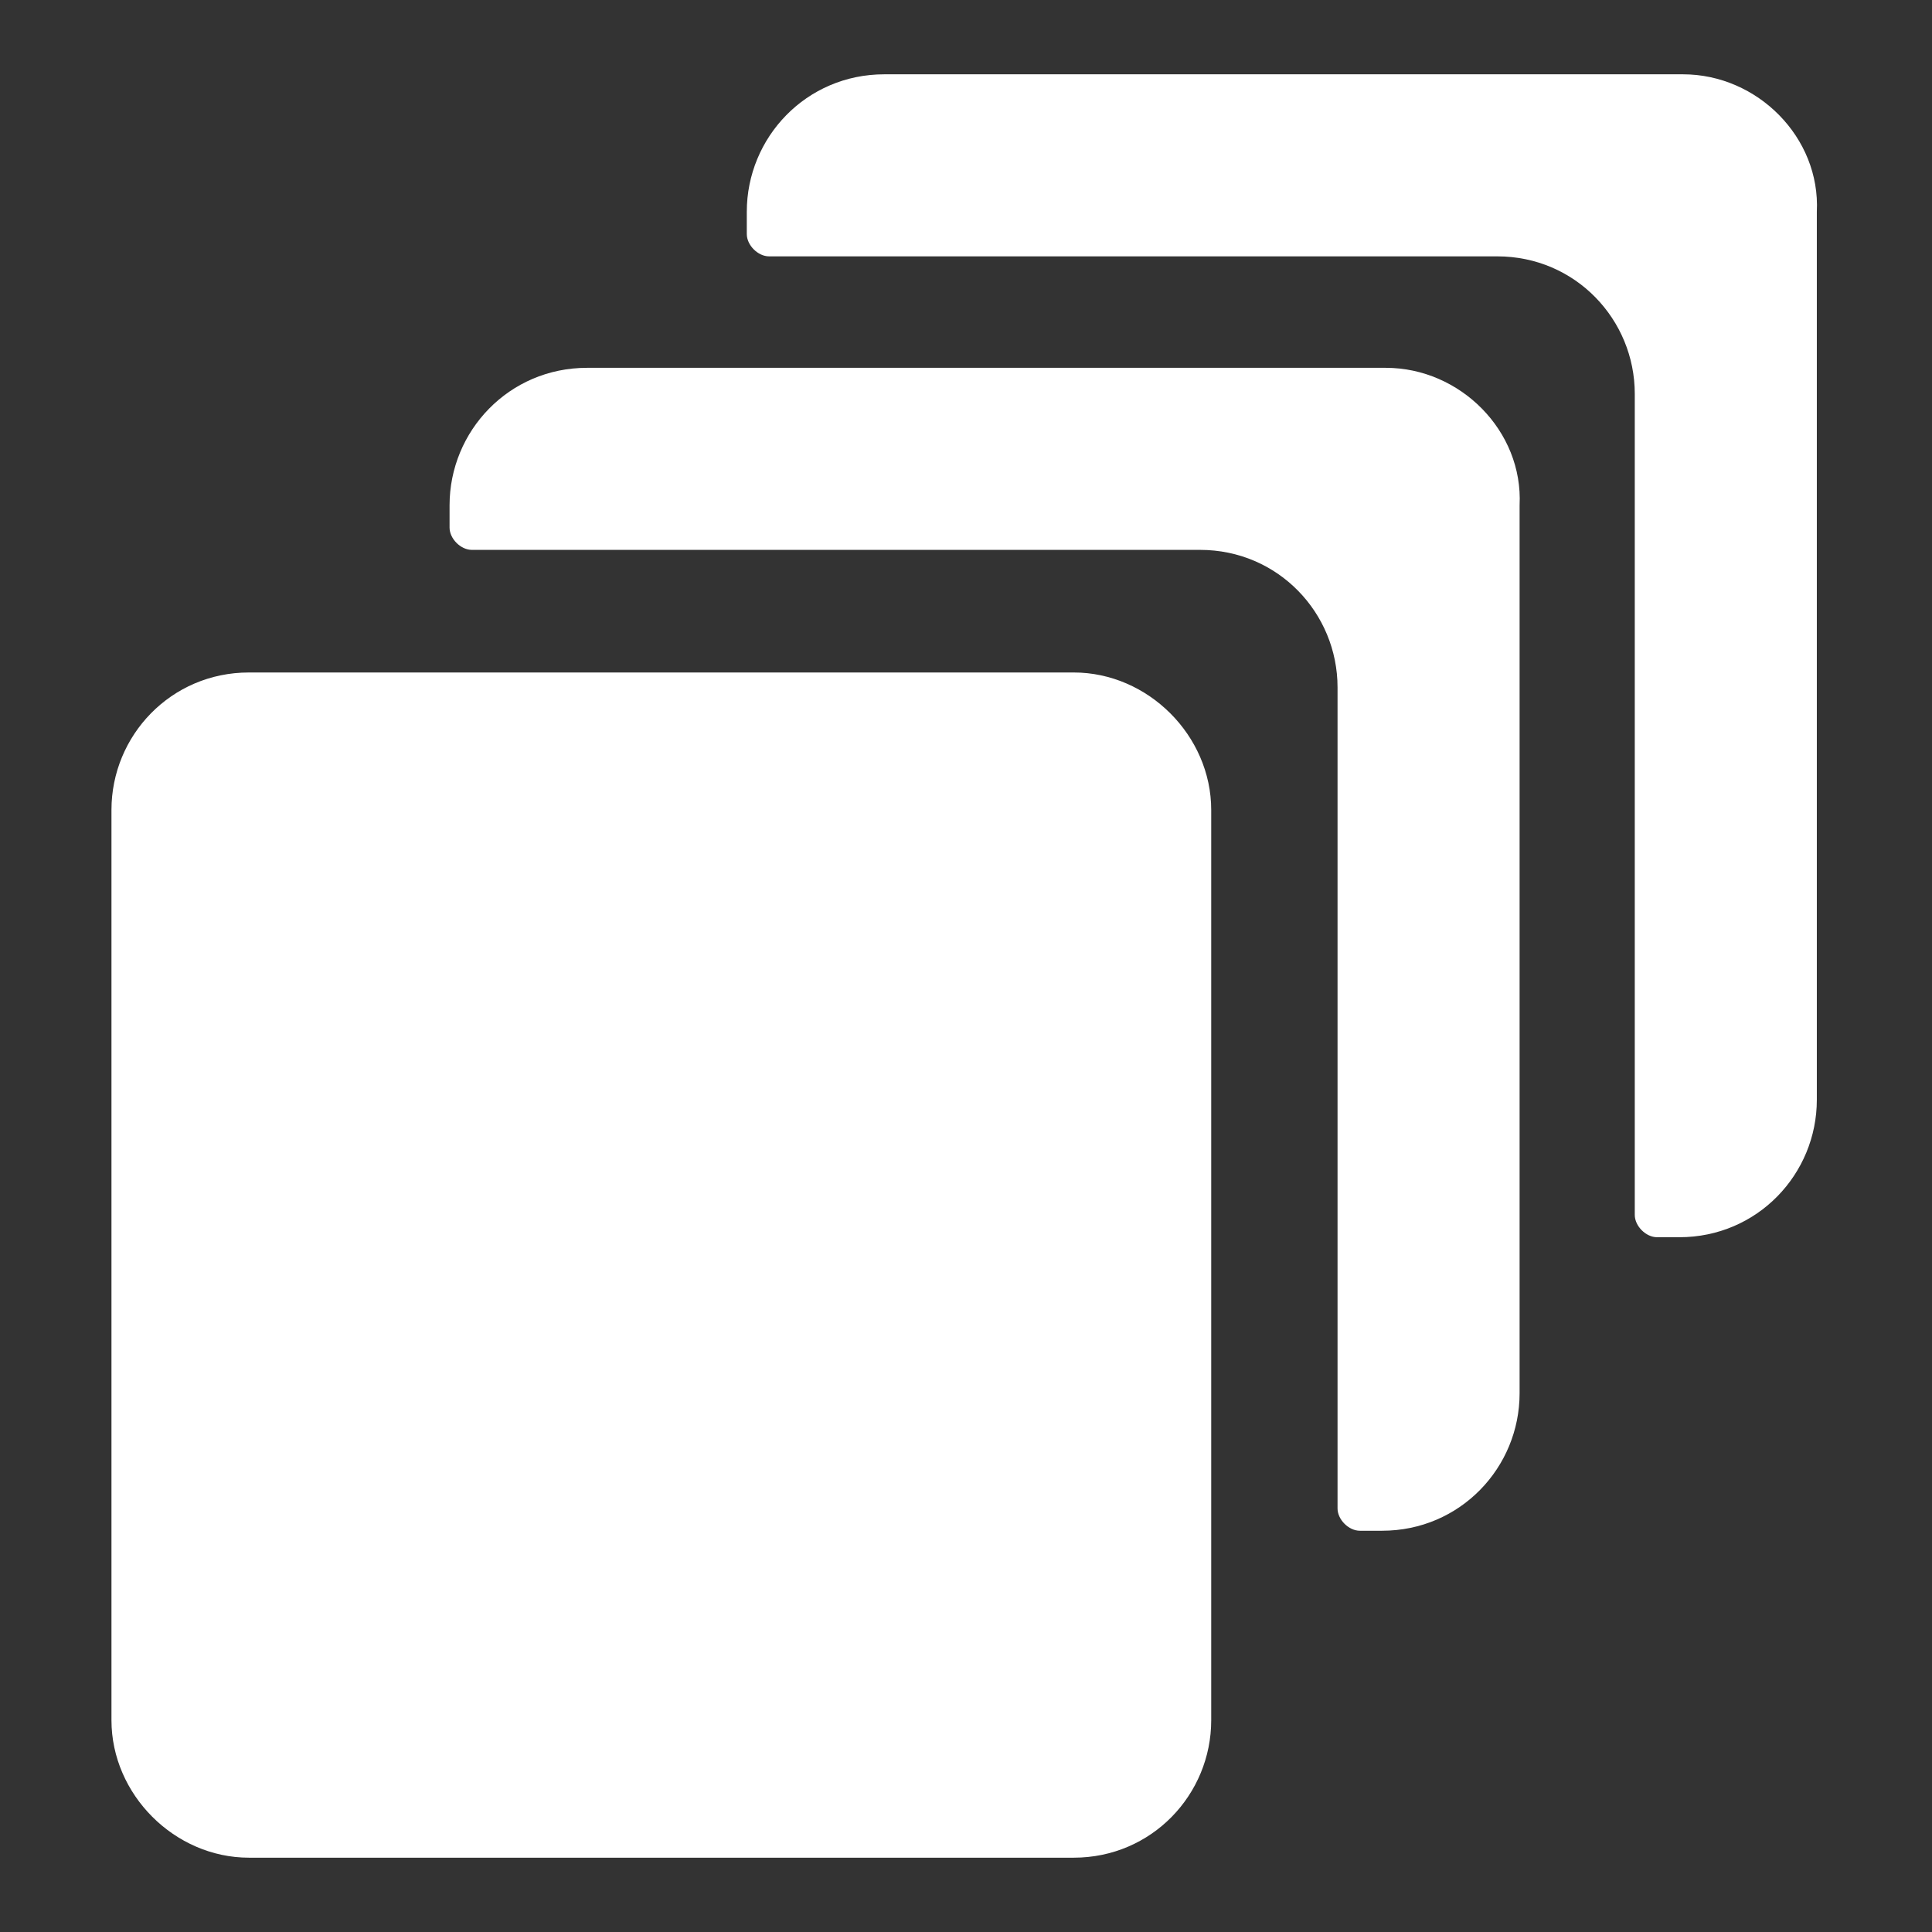
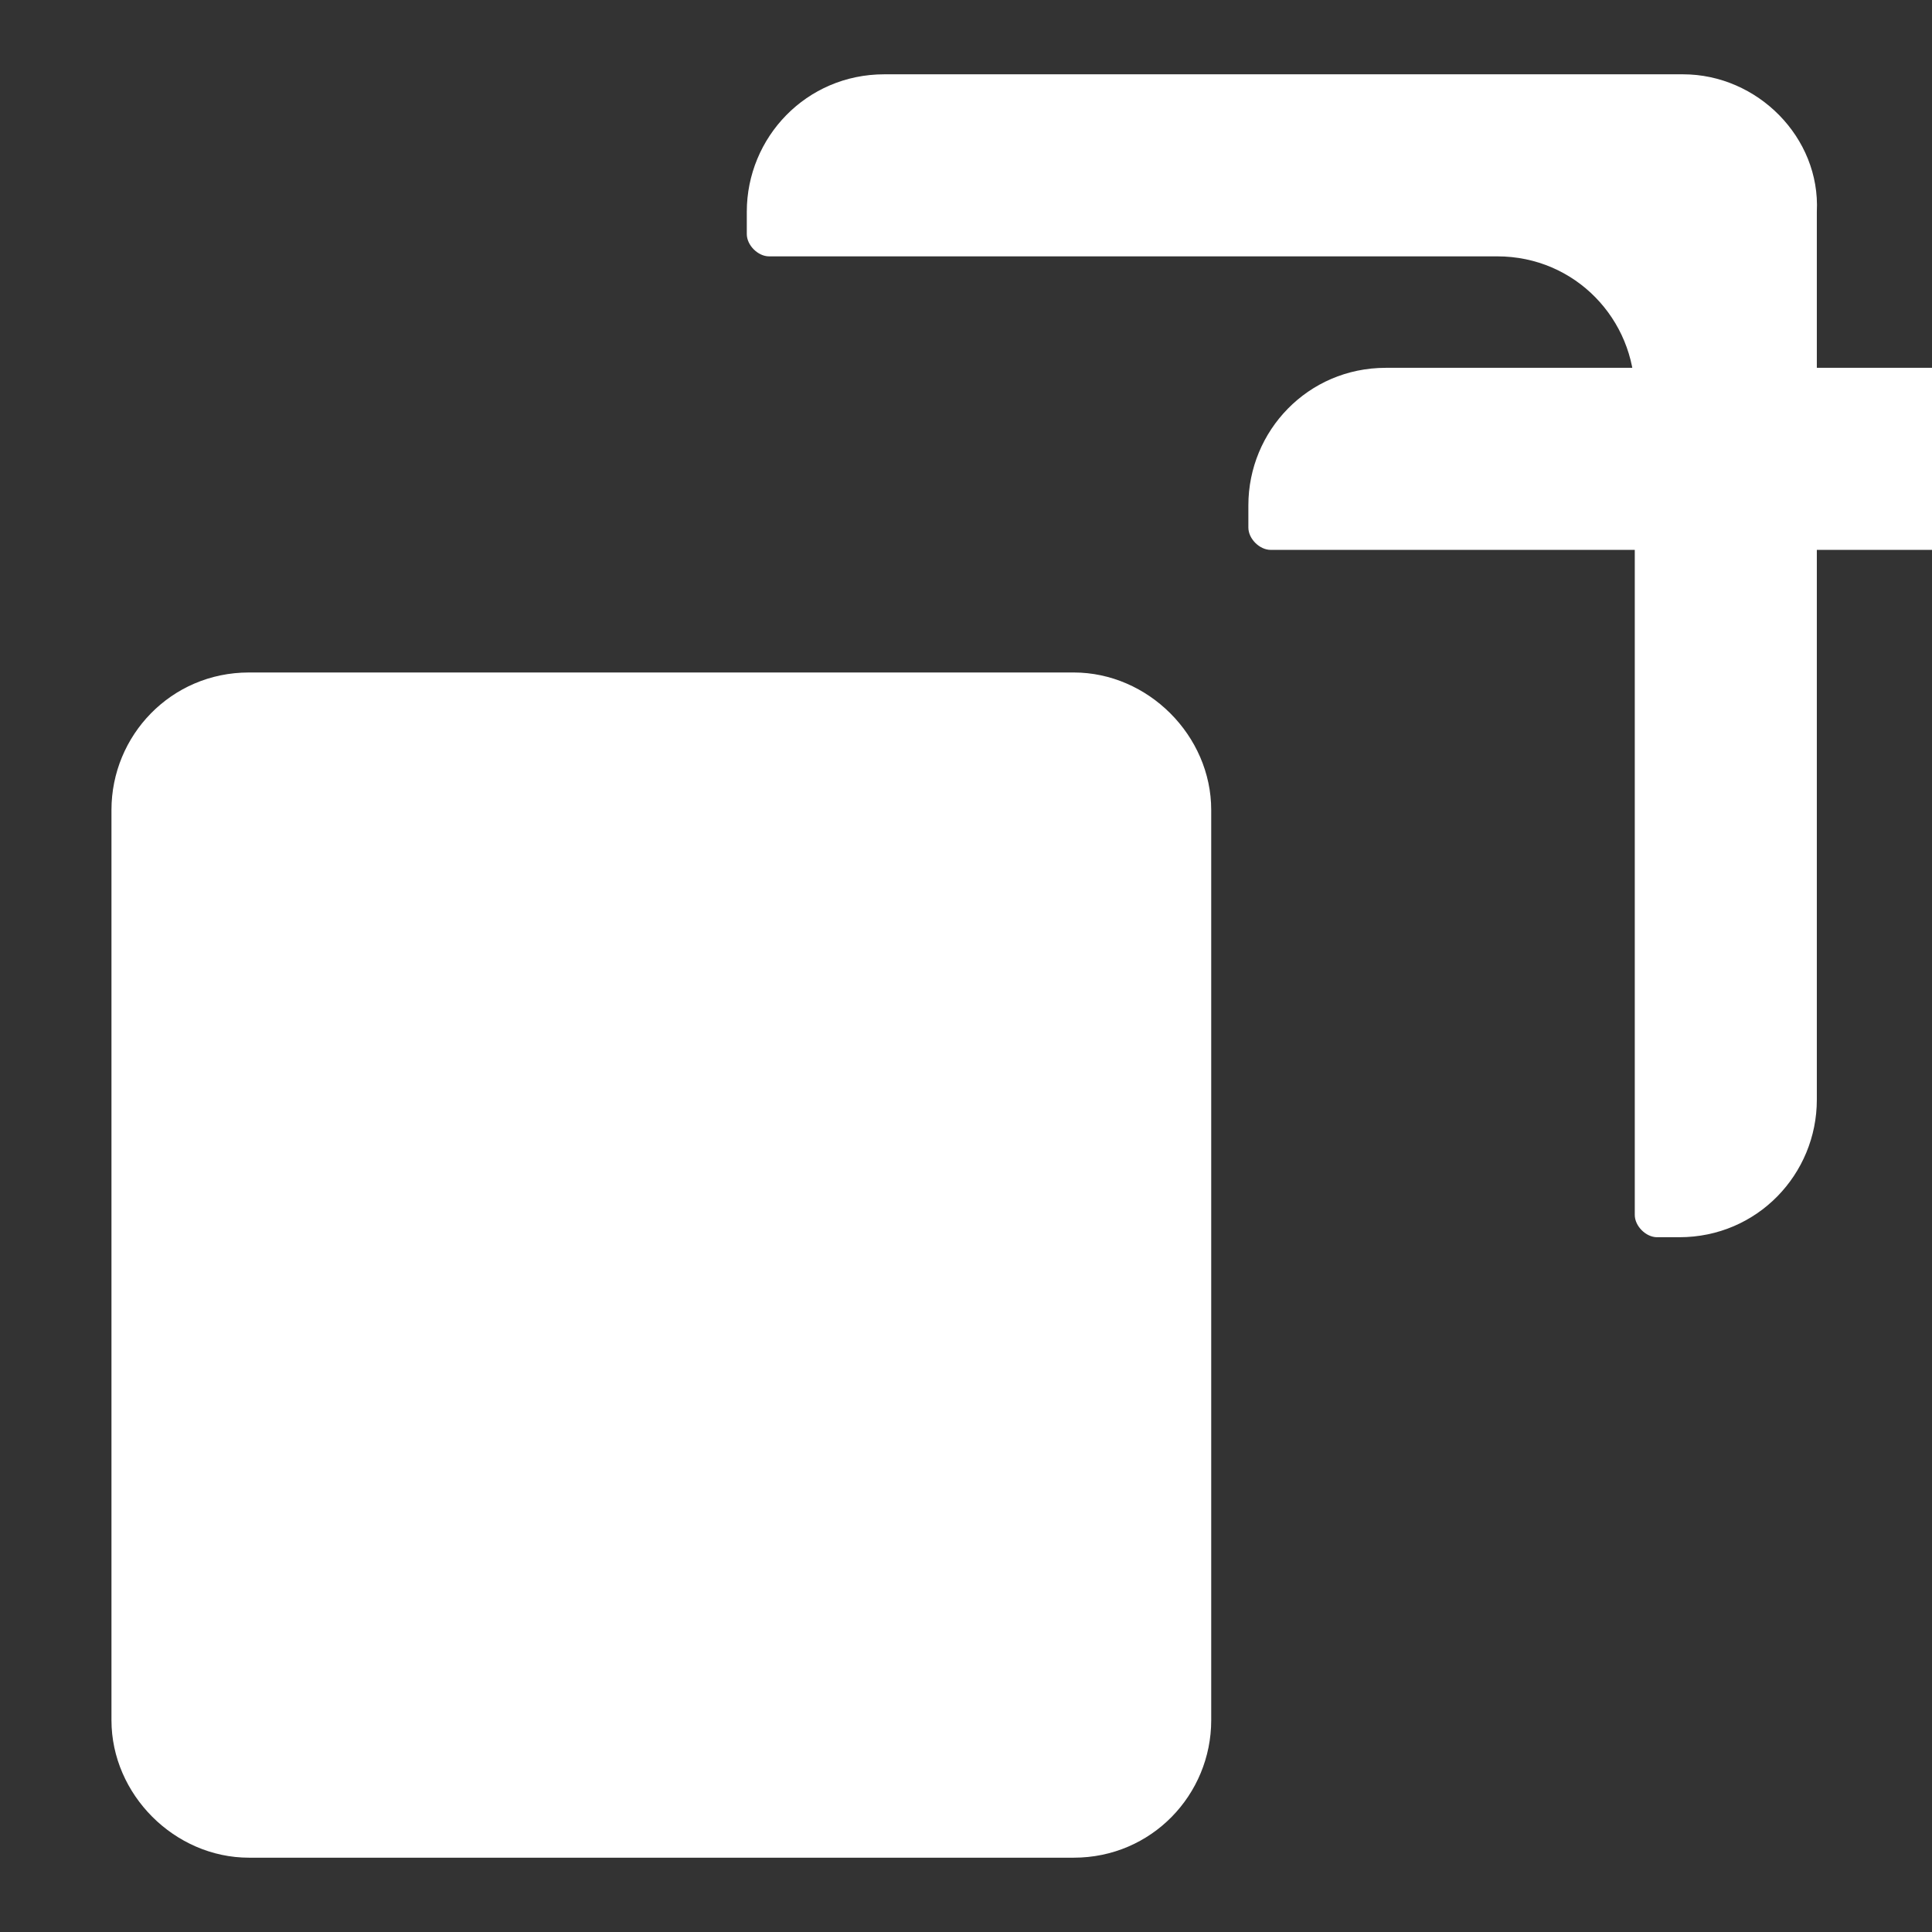
<svg xmlns="http://www.w3.org/2000/svg" width="52" height="52" viewBox="0 0 52 52">
  <rect x="0" y="0" width="52" height="52" fill="#333333" stroke="none" />
-   <path fill="#fff" d="m37.3 9.9h-21.5c-2.1 0-3.7 1.7-3.7 3.7v0.6c0 0.3 0.3 0.6 0.6 0.6h19.6c2.1 0 3.7 1.7 3.7 3.7v22.1c0 0.3 0.3 0.6 0.6 0.6h0.6c2.1 0 3.7-1.7 3.7-3.7v-23.9c0.1-2-1.6-3.7-3.6-3.7z m8-7.9h-21.5c-2.1 0-3.7 1.7-3.7 3.7v0.6c0 0.3 0.3 0.6 0.6 0.6h19.6c2.1 0 3.7 1.7 3.7 3.7v22.1c0 0.3 0.3 0.6 0.6 0.6h0.6c2.1 0 3.7-1.7 3.7-3.7v-23.9c0.1-2-1.6-3.7-3.6-3.7z m-12.7 19.8c0-2-1.7-3.7-3.7-3.7h-22.2c-2.1 0-3.7 1.7-3.7 3.7v24.5c0 2 1.7 3.7 3.7 3.7h22.2c2.1 0 3.7-1.7 3.7-3.7v-24.5z" />
+   <path fill="#fff" d="m37.3 9.9c-2.1 0-3.7 1.7-3.7 3.7v0.6c0 0.3 0.3 0.6 0.6 0.6h19.6c2.1 0 3.7 1.7 3.7 3.7v22.1c0 0.3 0.3 0.6 0.6 0.6h0.6c2.1 0 3.7-1.7 3.7-3.7v-23.9c0.1-2-1.6-3.7-3.6-3.7z m8-7.9h-21.5c-2.1 0-3.7 1.7-3.7 3.7v0.6c0 0.3 0.3 0.6 0.6 0.6h19.6c2.1 0 3.7 1.7 3.7 3.7v22.1c0 0.3 0.3 0.6 0.6 0.6h0.6c2.1 0 3.7-1.7 3.7-3.7v-23.9c0.1-2-1.6-3.7-3.6-3.7z m-12.7 19.8c0-2-1.7-3.7-3.7-3.7h-22.2c-2.1 0-3.7 1.7-3.7 3.7v24.5c0 2 1.7 3.7 3.7 3.7h22.2c2.1 0 3.7-1.7 3.7-3.7v-24.5z" />
</svg>